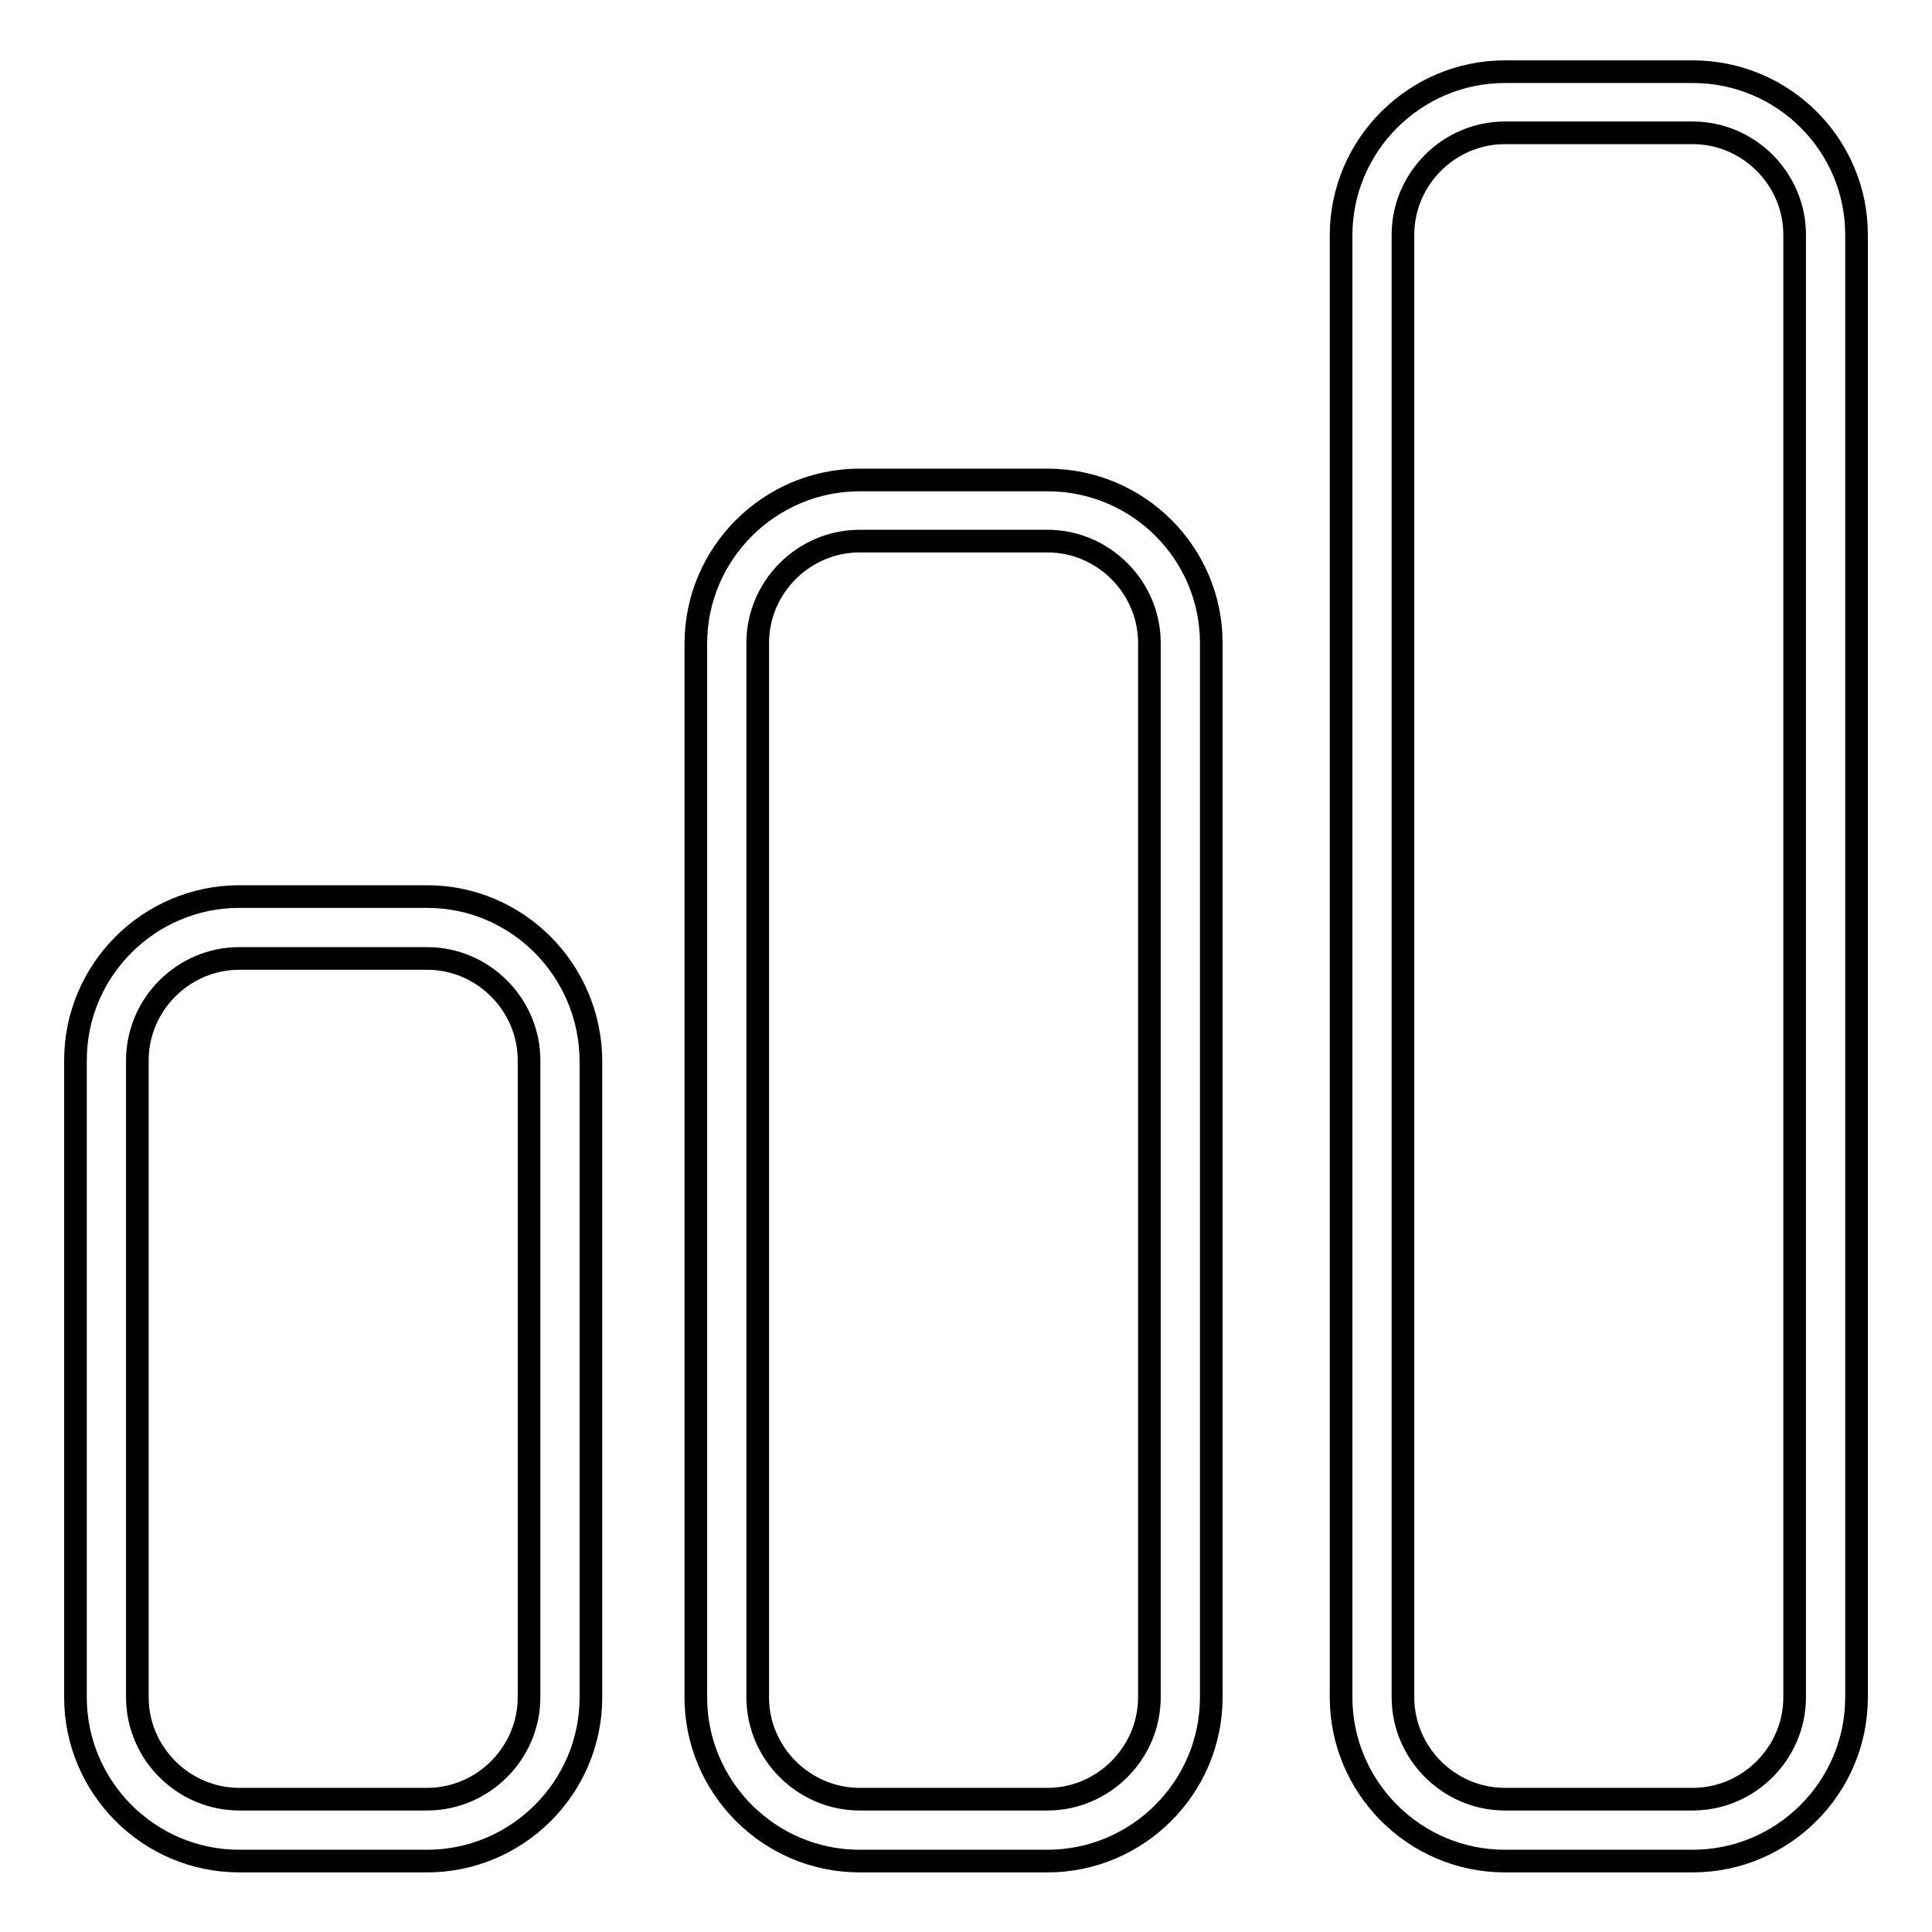
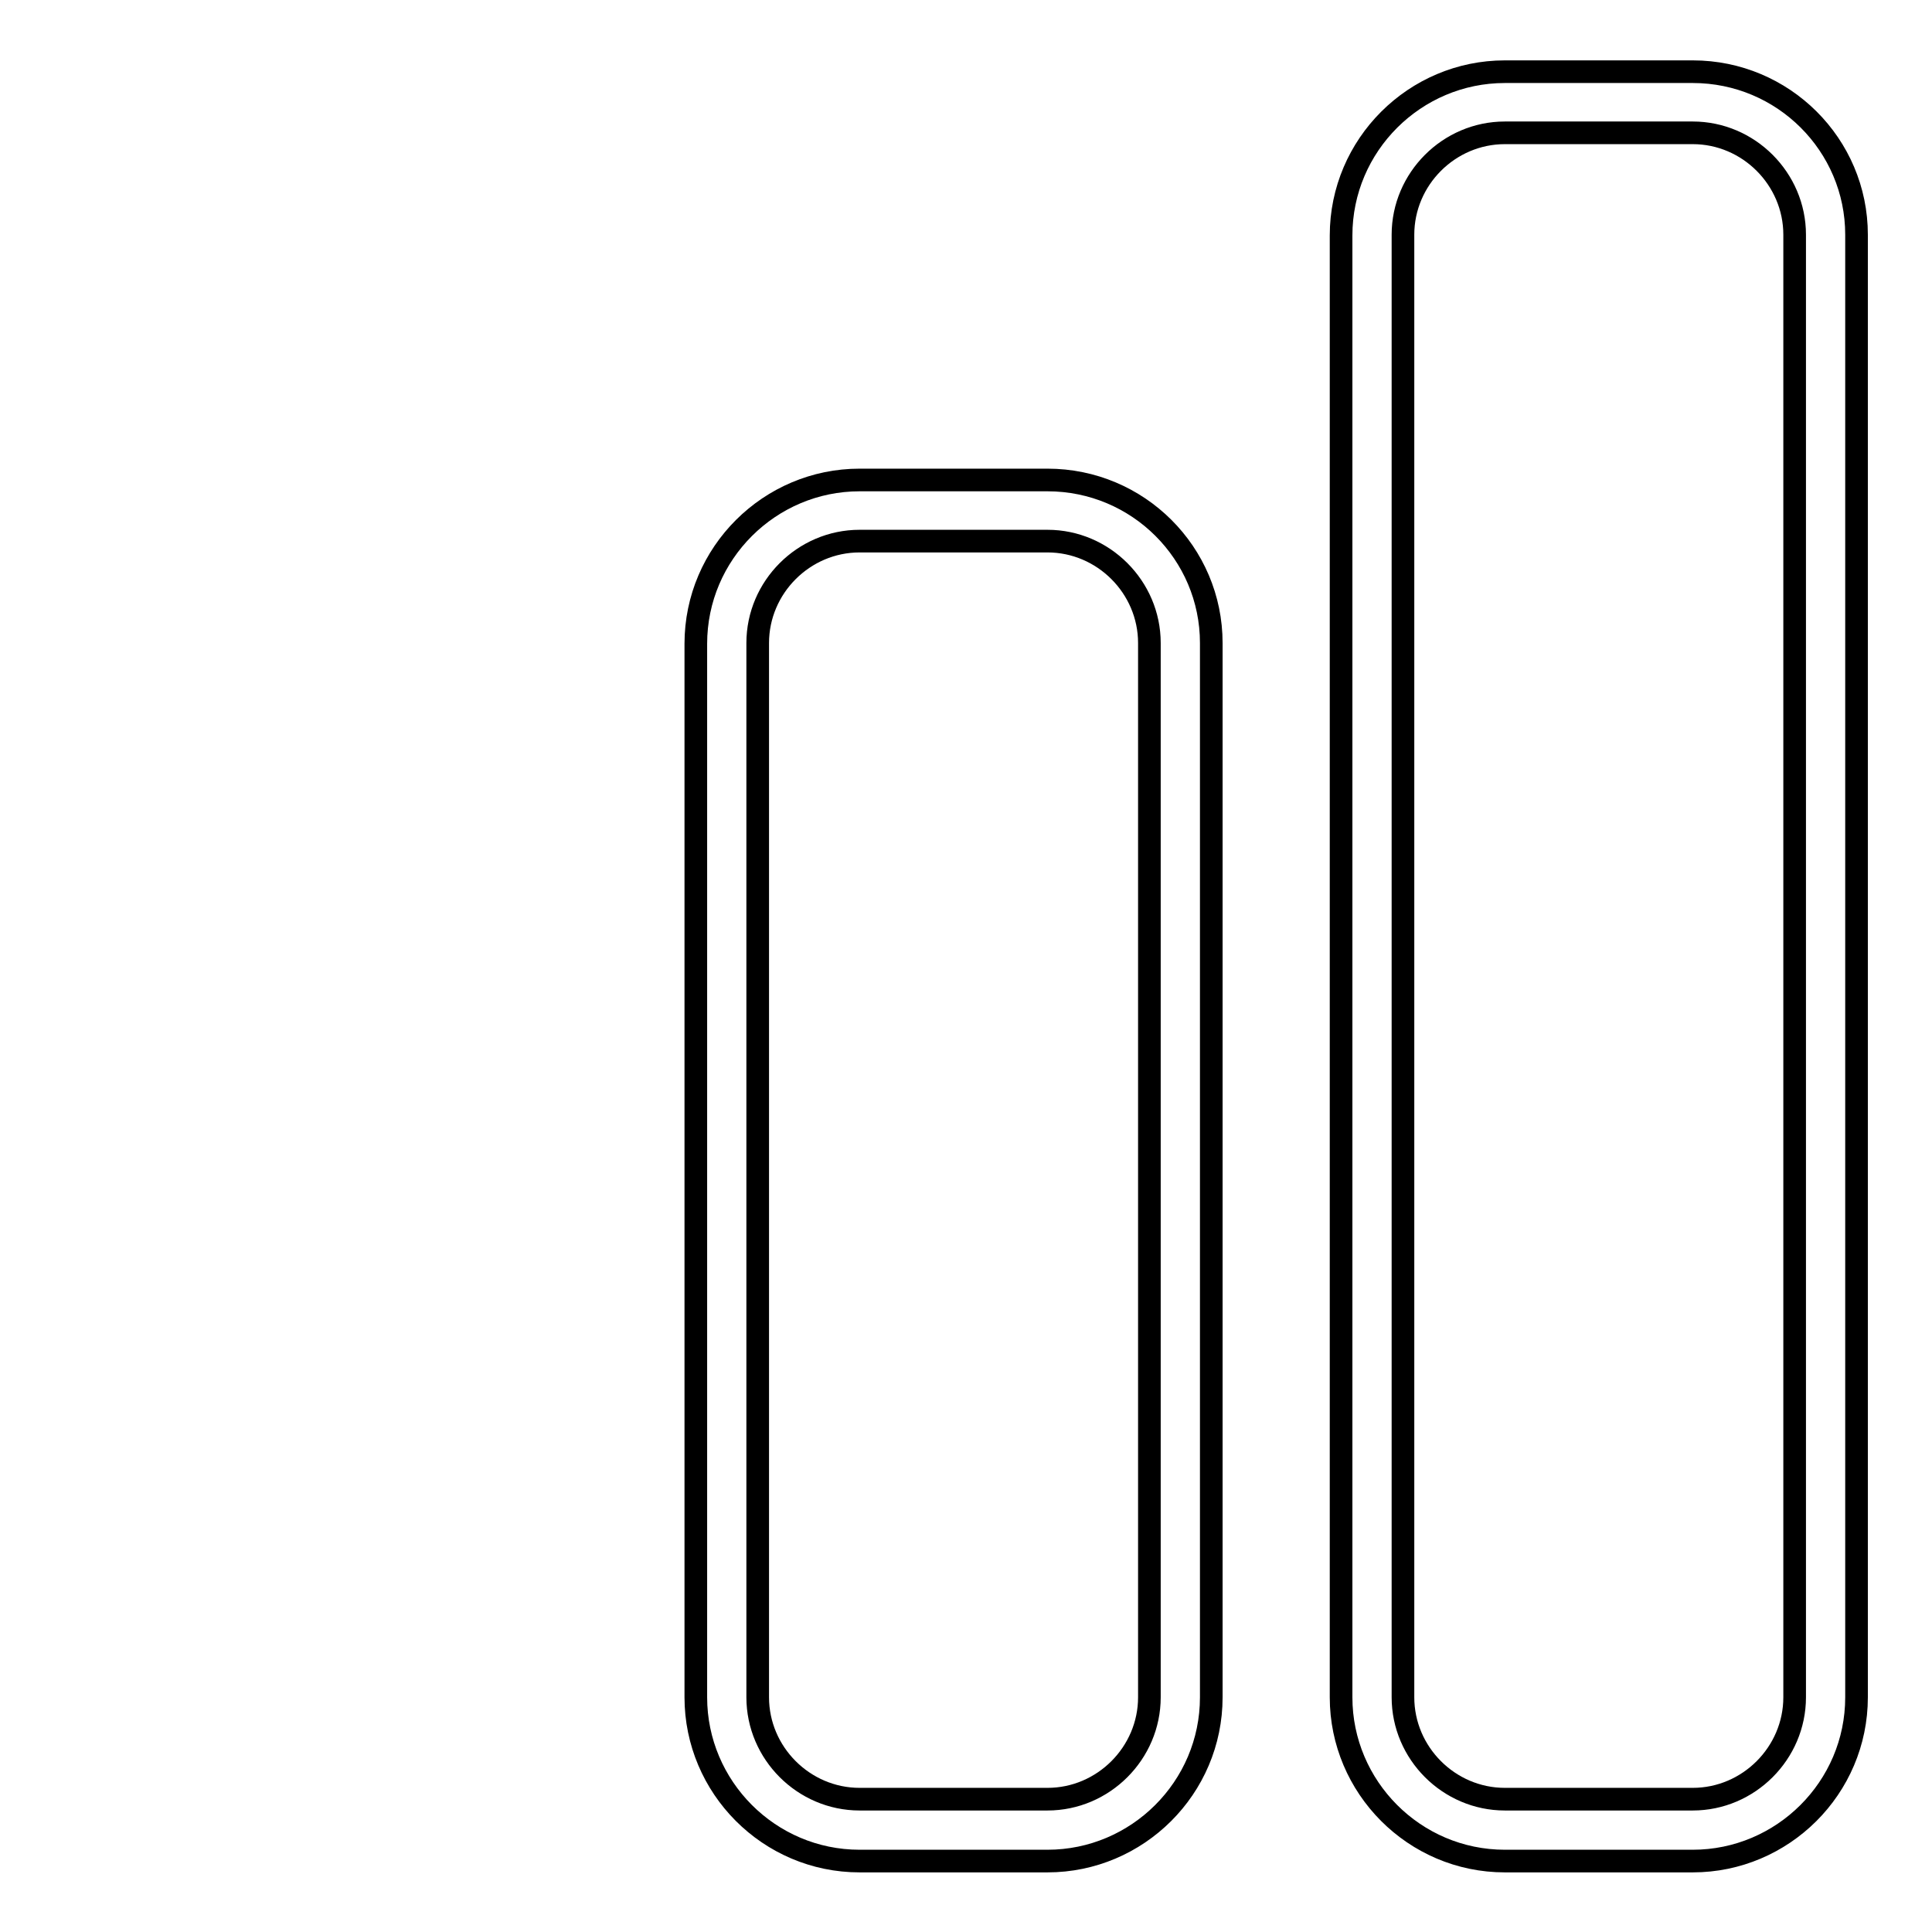
<svg xmlns="http://www.w3.org/2000/svg" version="1.1" x="0px" y="0px" viewBox="0 0 256 256" enable-background="new 0 0 256 256" xml:space="preserve">
  <g>
    <g>
-       <path stroke-width="3" fill-opacity="0" stroke="#000000" d="M56.6,118.8H31.7c-11.9,0-21.7,9.7-21.7,21.7v84.4c0,11.9,9.7,21.7,21.7,21.7h24.9c11.9,0,21.7-9.7,21.7-21.7v-84.4C78.2,128.5,68.5,118.8,56.6,118.8z M70.1,224.9c0,7.4-6.1,13.5-13.5,13.5H31.7c-7.4,0-13.5-6.1-13.5-13.5v-84.4c0-7.4,6.1-13.5,13.5-13.5h24.9c7.4,0,13.5,6.1,13.5,13.5L70.1,224.9L70.1,224.9z" />
      <path stroke-width="3" fill-opacity="0" stroke="#000000" d="M138.8,63.6h-24.9c-11.9,0-21.7,9.7-21.7,21.7v139.6c0,11.9,9.7,21.7,21.7,21.7h24.9c11.9,0,21.7-9.7,21.7-21.7V85.2C160.5,73.3,150.8,63.6,138.8,63.6z M152.3,224.9c0,7.4-6.1,13.5-13.5,13.5h-24.9c-7.4,0-13.5-6.1-13.5-13.5V85.2c0-7.4,6.1-13.5,13.5-13.5h24.9c7.4,0,13.5,6.1,13.5,13.5L152.3,224.9L152.3,224.9z" />
      <path stroke-width="3" fill-opacity="0" stroke="#000000" d="M224.3,9.5h-24.9c-11.9,0-21.7,9.7-21.7,21.7v193.7c0,11.9,9.7,21.7,21.7,21.7h24.9c11.9,0,21.7-9.7,21.7-21.7V31.1C246,19.2,236.3,9.5,224.3,9.5z M237.8,224.9c0,7.4-6.1,13.5-13.5,13.5h-24.9c-7.4,0-13.5-6.1-13.5-13.5V31.1c0-7.4,6.1-13.5,13.5-13.5h24.9c7.4,0,13.5,6.1,13.5,13.5V224.9z" />
    </g>
  </g>
</svg>